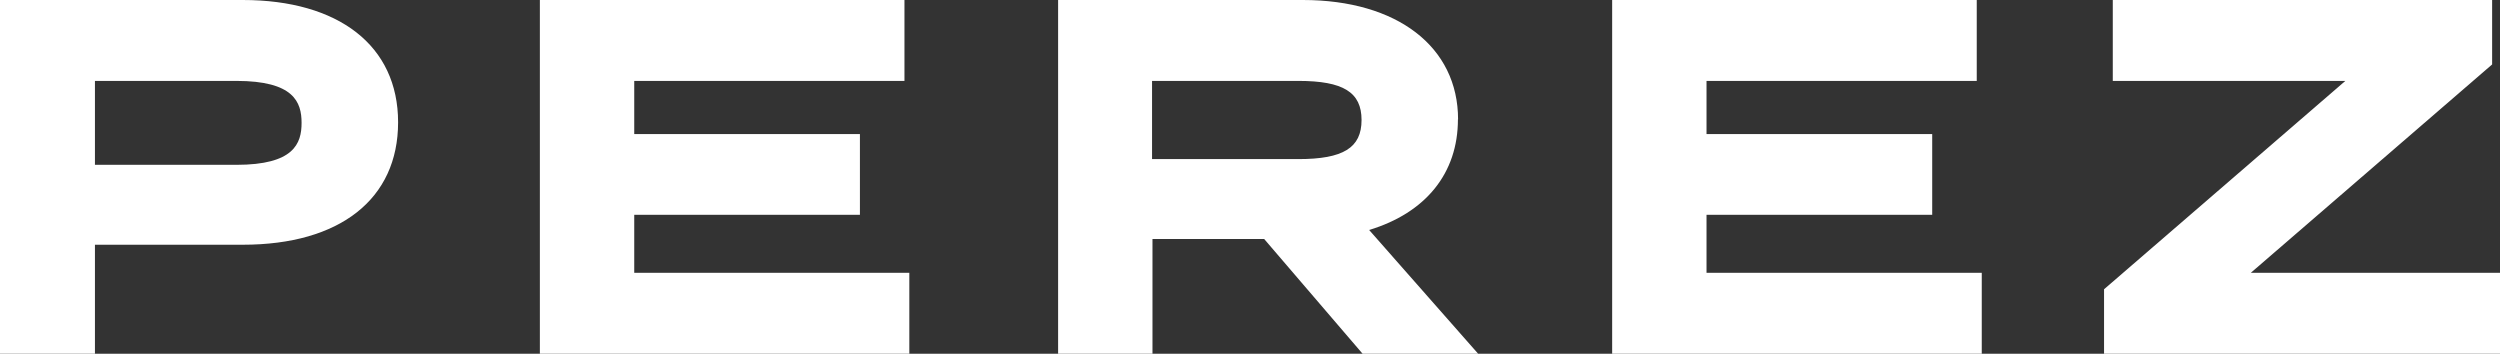
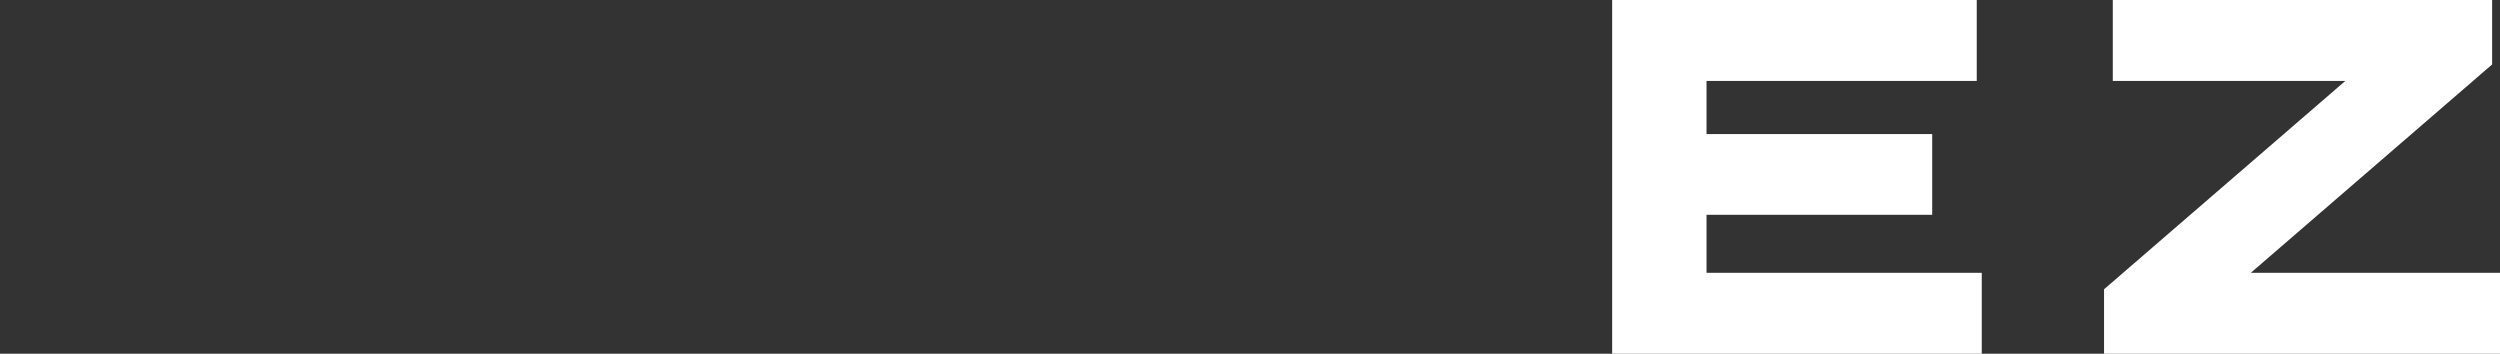
<svg xmlns="http://www.w3.org/2000/svg" id="Layer_1" data-name="Layer 1" viewBox="0 0 174.58 24.7">
  <rect x="0" y="0" width="174.58" height="24.7" fill="#333333" stroke="none" />
-   <path d="M16.95,0H0v24.7h6.63v-7.61h10.33c6.78,0,10.84-3.19,10.84-8.55S23.64,0,16.95,0ZM6.63,5.65h9.88c4.01,0,4.55,1.48,4.55,2.93s-.54,2.93-4.55,2.93H6.63v-5.86Z" fill="#fff" />
-   <polygon points="44.29 15 60.05 15 60.05 9.36 44.29 9.36 44.29 5.65 63.16 5.65 63.16 0 37.7 0 37.7 24.7 63.5 24.7 63.5 19.05 44.29 19.05 44.29 15" fill="#fff" />
-   <path d="M101.82,8.34c0-5.07-4.25-8.34-10.84-8.34h-17.09v24.7h6.59v-8.01h7.8l6.87,8.01h8.07l-7.61-8.64c3.96-1.2,6.2-3.97,6.2-7.72ZM80.45,5.65h10.22c3.13,0,4.41.79,4.41,2.73s-1.28,2.73-4.41,2.73h-10.22v-5.46Z" fill="#fff" />
  <polygon points="119.17 15 134.93 15 134.93 9.36 119.17 9.36 119.17 5.65 138.04 5.65 138.04 0 112.58 0 112.58 24.7 138.39 24.7 138.39 19.05 119.17 19.05 119.17 15" fill="#fff" />
  <polygon points="157.18 19.05 174.03 4.5 174.03 0 147.54 0 147.54 5.65 163.78 5.65 146.93 20.2 146.93 24.7 174.58 24.7 174.58 19.05 157.18 19.05" fill="#fff" />
</svg>